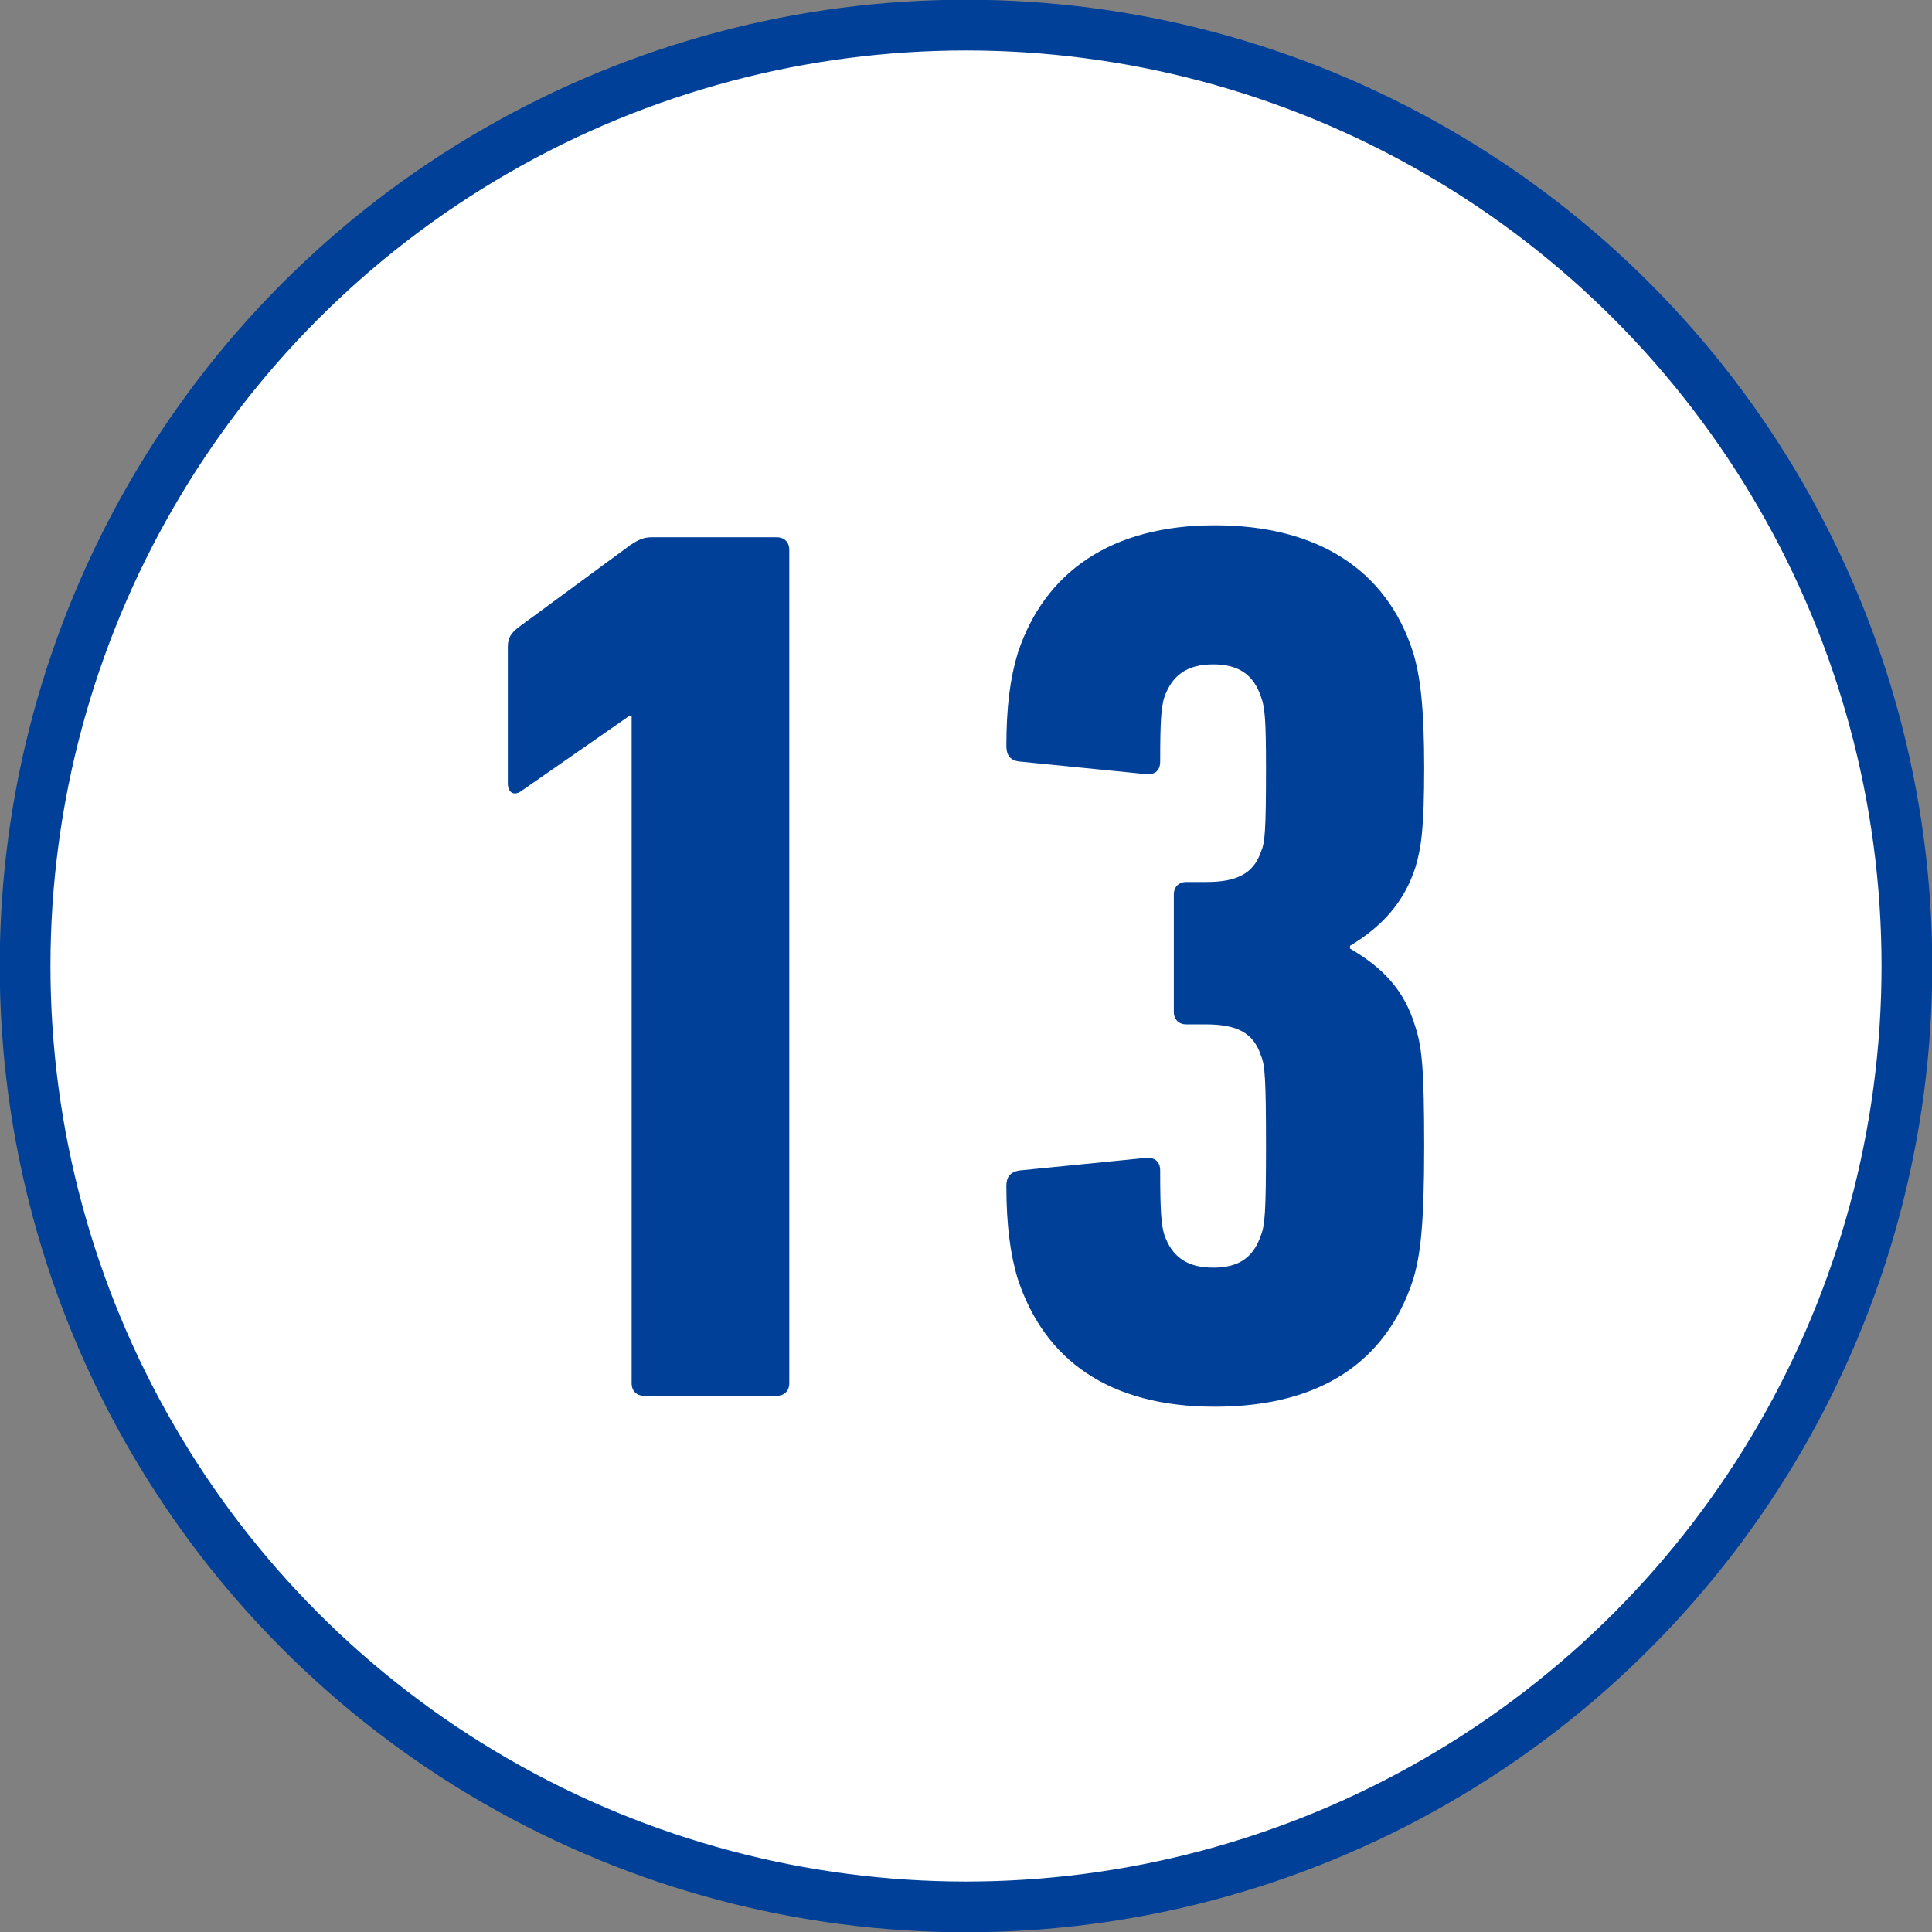
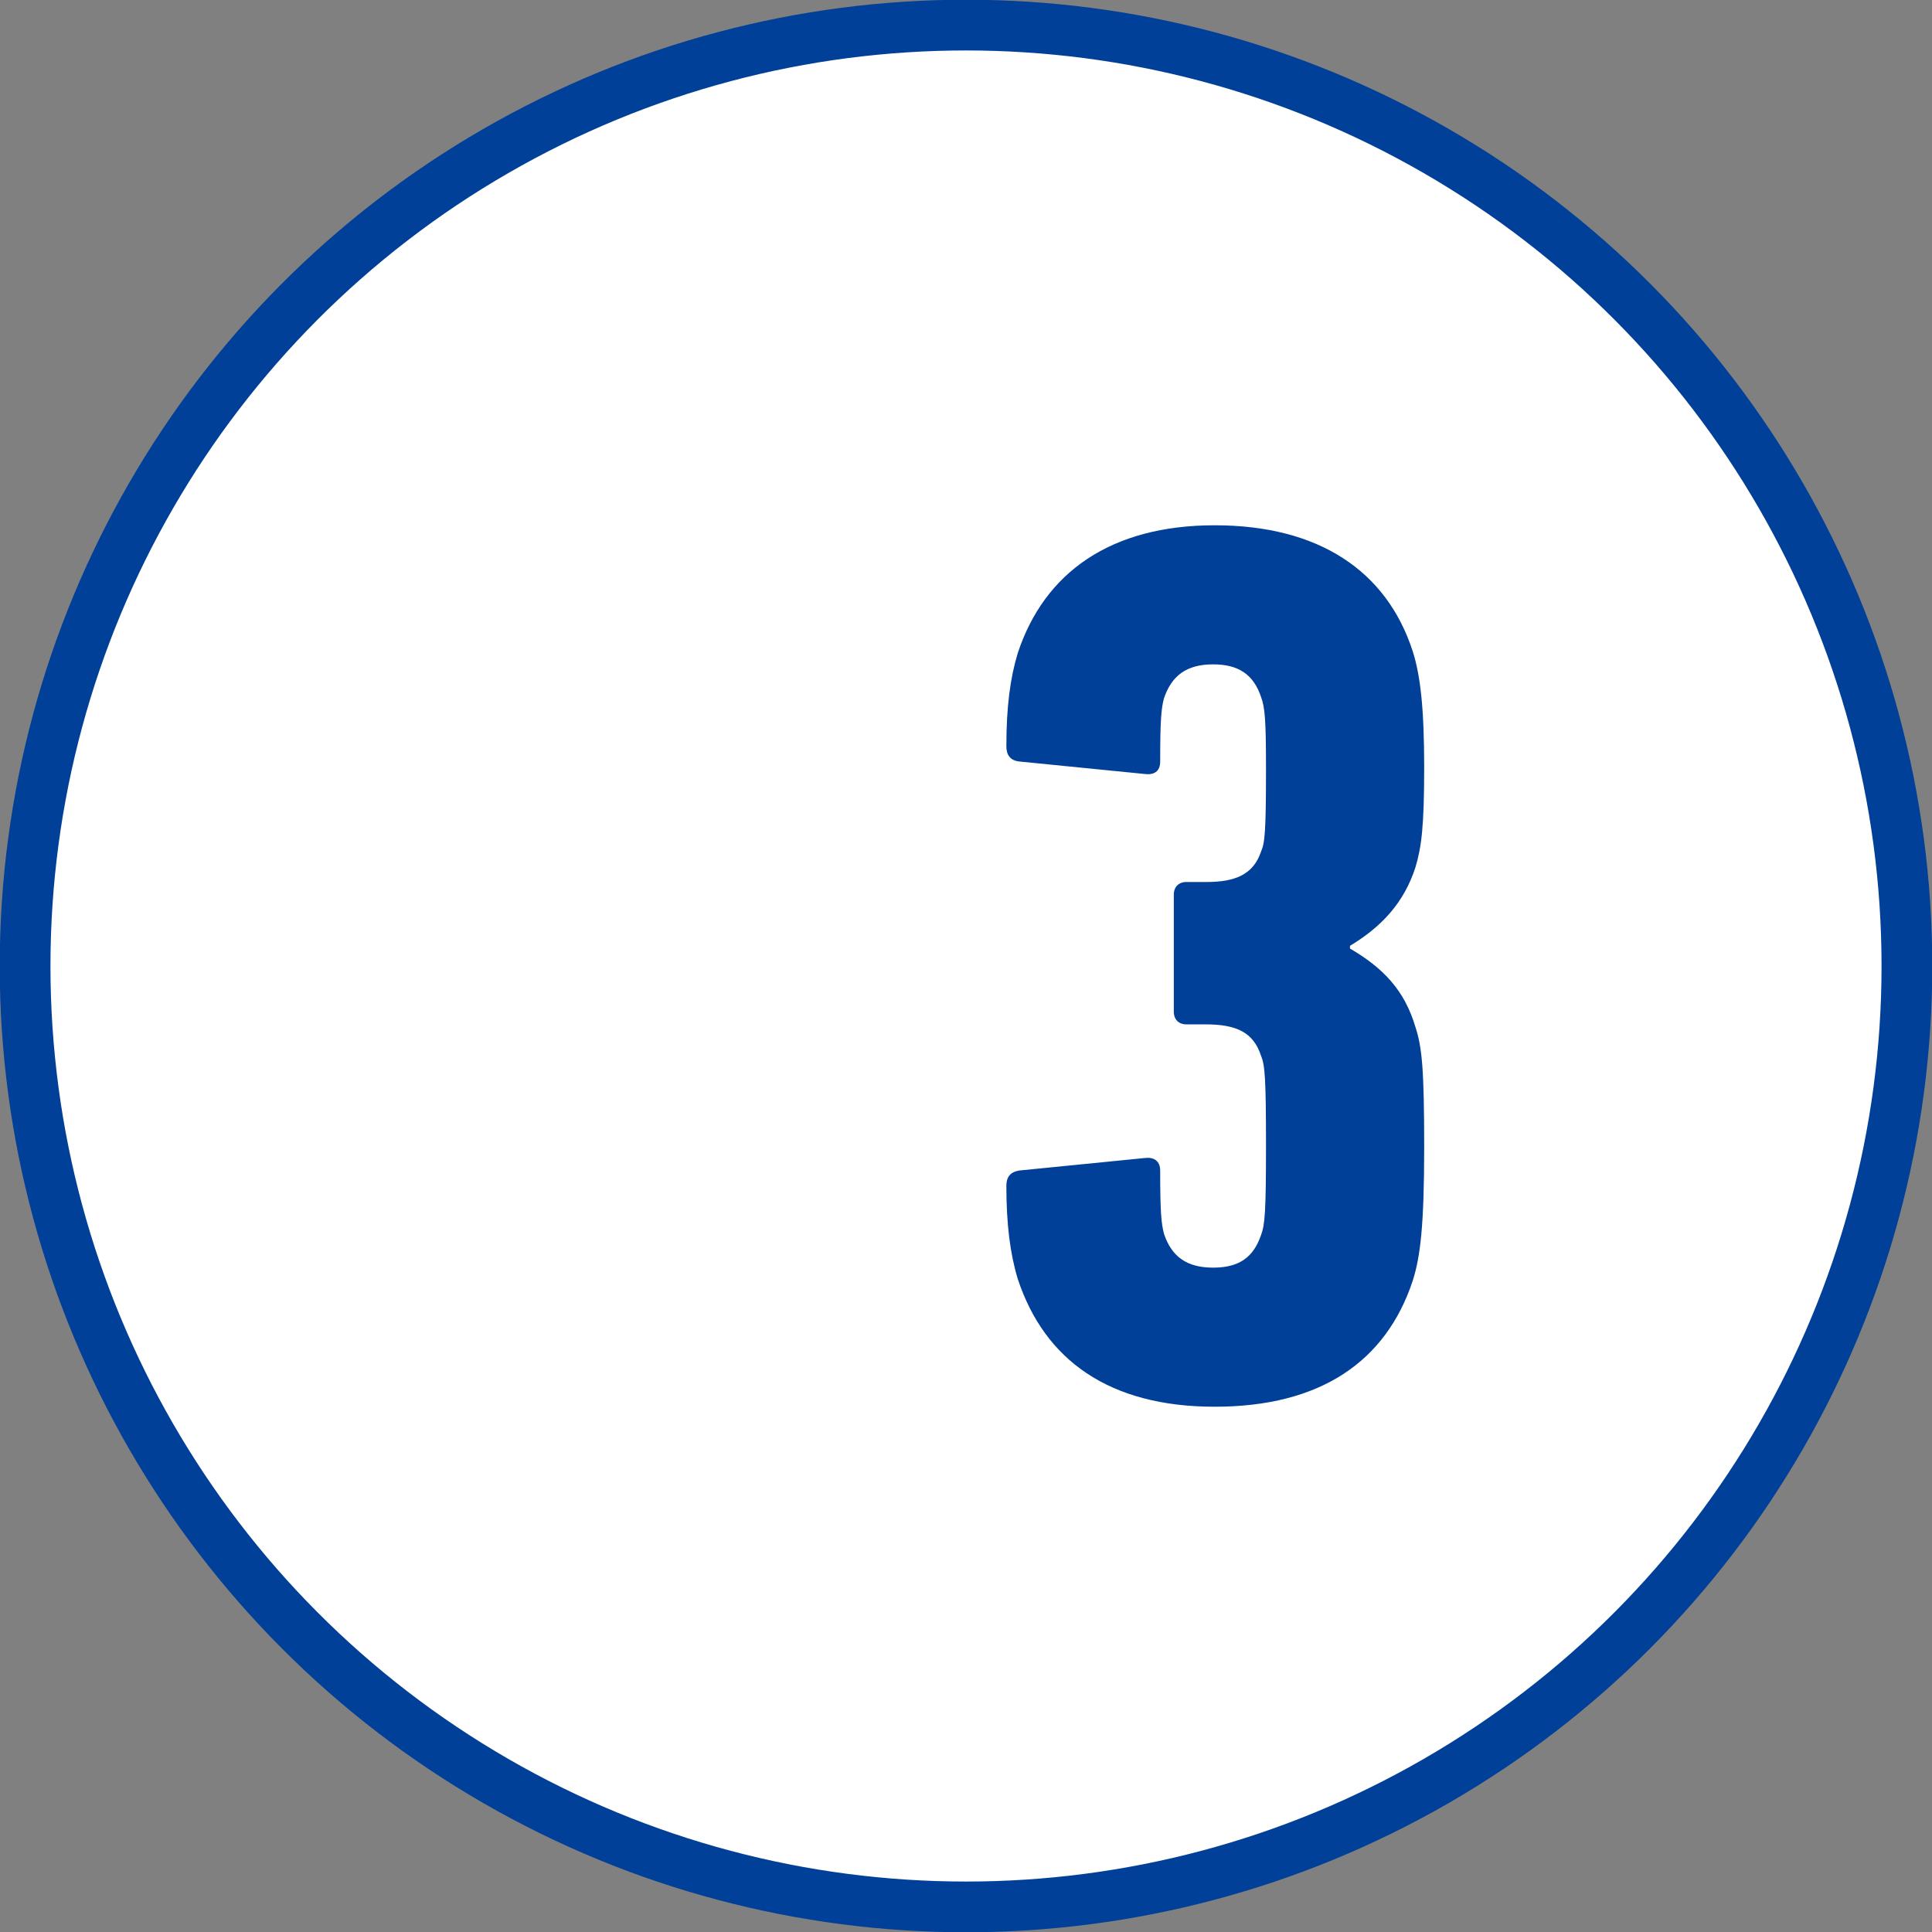
<svg xmlns="http://www.w3.org/2000/svg" id="_レイヤー_2" data-name="レイヤー_2" viewBox="0 0 35.42 35.42">
  <rect x="0" y="0" width="35.42" height="35.42" fill="#808080" stroke="none" />
  <defs>
    <style>
      .cls-1 {
        fill: #fff;
        stroke: #004098;
        stroke-miterlimit: 10;
        stroke-width: .93px;
      }

      .cls-2 {
        fill: #004098;
      }
    </style>
  </defs>
  <g id="design">
    <g>
      <circle class="cls-1" cx="17.71" cy="17.71" r="17.25" />
      <g>
-         <path class="cls-2" d="M11.58,13.13h-.05l-1.97,1.37c-.12.09-.25.05-.25-.14v-2.5c0-.16.05-.25.21-.37l2.04-1.5c.14-.09.23-.14.39-.14h2.29c.14,0,.23.09.23.23v15.28c0,.14-.09.23-.23.23h-2.43c-.14,0-.23-.09-.23-.23v-12.22Z" />
        <path class="cls-2" d="M18.45,21.74c0-.16.07-.25.23-.28l2.31-.23c.16-.02.28.05.28.23,0,.76.02.97.07,1.16.14.42.42.62.9.62s.74-.19.88-.6c.07-.19.09-.42.09-1.64s-.02-1.48-.09-1.64c-.14-.44-.46-.58-1.02-.58h-.35c-.14,0-.23-.09-.23-.23v-2.15c0-.14.09-.23.23-.23h.37c.53,0,.86-.14,1-.56.07-.16.09-.37.09-1.53,0-.88-.02-1.11-.09-1.3-.14-.42-.42-.6-.88-.6-.49,0-.76.21-.9.62-.05.19-.07.39-.07,1.16,0,.19-.12.25-.28.23l-2.31-.23c-.16-.02-.23-.12-.23-.28,0-.72.07-1.25.21-1.71.49-1.48,1.71-2.34,3.61-2.34s3.15.83,3.63,2.31c.14.44.21,1.04.21,2.13s-.05,1.46-.16,1.83c-.21.65-.62,1.09-1.2,1.44v.05c.6.35,1,.76,1.2,1.44.12.37.16.76.16,2.2s-.07,2.01-.21,2.45c-.49,1.48-1.69,2.31-3.63,2.31s-3.12-.86-3.61-2.34c-.14-.46-.21-1-.21-1.71Z" />
      </g>
    </g>
  </g>
</svg>